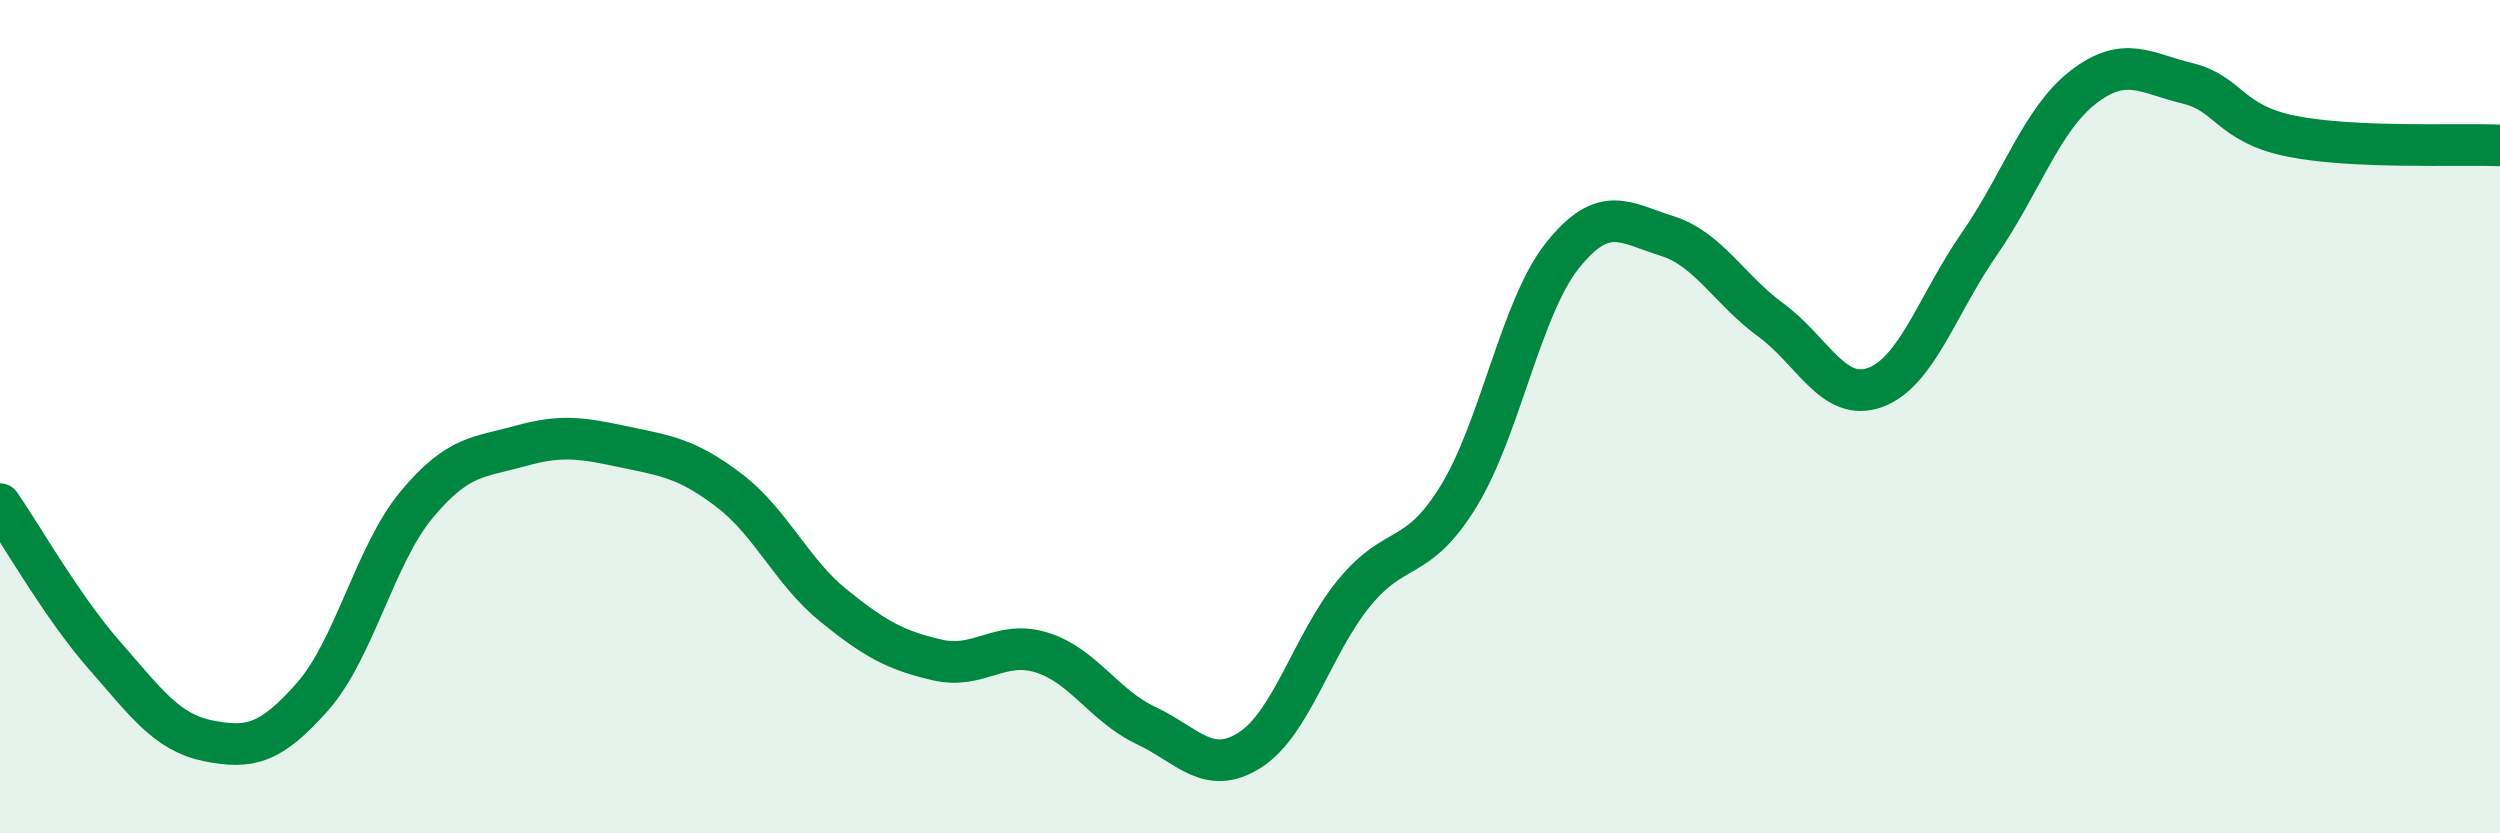
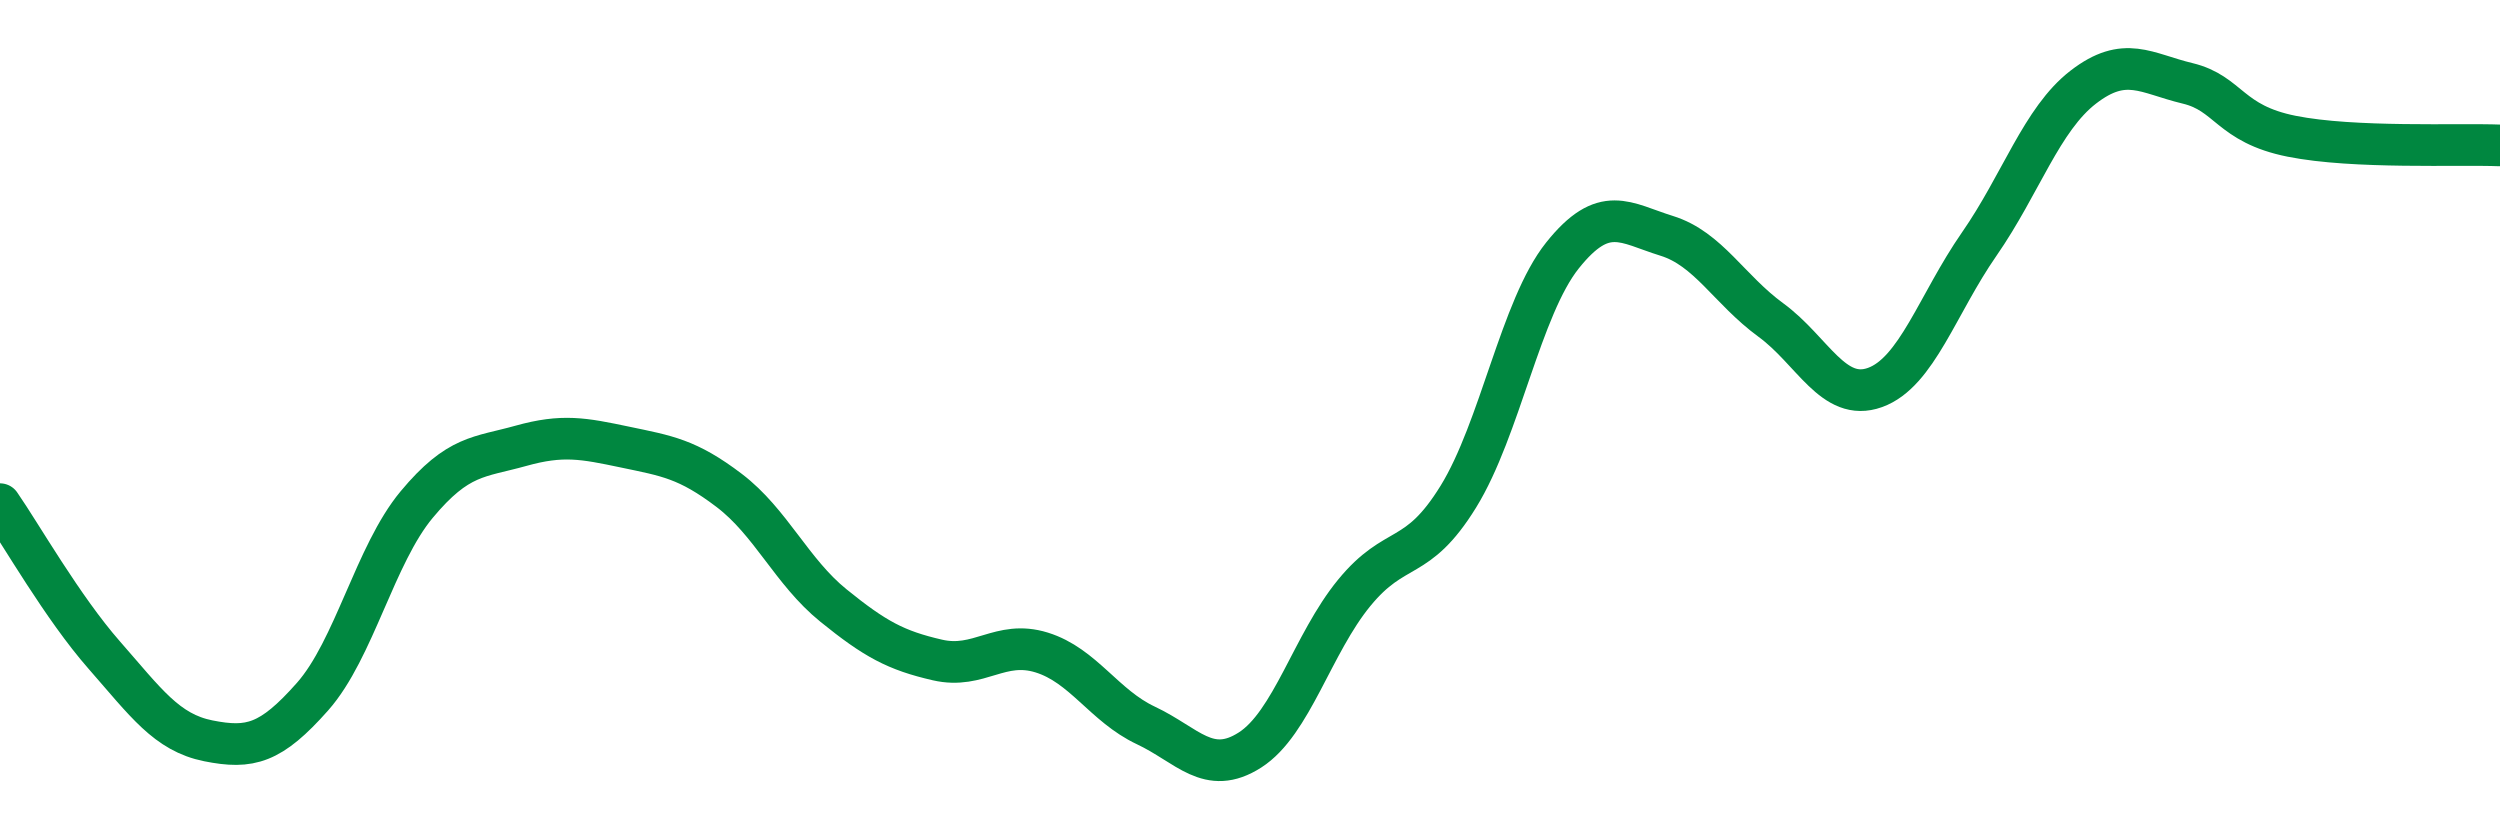
<svg xmlns="http://www.w3.org/2000/svg" width="60" height="20" viewBox="0 0 60 20">
-   <path d="M 0,12.1 C 0.5,12.82 1.5,14.58 2.5,15.72 C 3.5,16.86 4,17.58 5,17.78 C 6,17.98 6.5,17.85 7.5,16.72 C 8.5,15.59 9,13.31 10,12.11 C 11,10.91 11.5,10.98 12.5,10.7 C 13.5,10.42 14,10.52 15,10.73 C 16,10.94 16.5,11.01 17.5,11.77 C 18.5,12.53 19,13.72 20,14.53 C 21,15.34 21.5,15.61 22.5,15.84 C 23.5,16.07 24,15.35 25,15.66 C 26,15.97 26.5,16.94 27.5,17.41 C 28.5,17.88 29,18.64 30,18 C 31,17.36 31.5,15.45 32.5,14.23 C 33.5,13.01 34,13.54 35,11.92 C 36,10.3 36.5,7.38 37.5,6.13 C 38.5,4.88 39,5.35 40,5.66 C 41,5.97 41.5,6.95 42.5,7.68 C 43.5,8.41 44,9.66 45,9.3 C 46,8.94 46.5,7.3 47.5,5.86 C 48.5,4.42 49,2.86 50,2.09 C 51,1.32 51.5,1.76 52.5,2 C 53.5,2.24 53.5,2.97 55,3.27 C 56.5,3.57 59,3.45 60,3.49L60 20L0 20Z" fill="#008740" opacity="0.1" stroke-linecap="round" stroke-linejoin="round" />
  <path d="M 0,12.1 C 0.5,12.82 1.5,14.58 2.5,15.72 C 3.5,16.86 4,17.58 5,17.78 C 6,17.98 6.5,17.85 7.5,16.72 C 8.5,15.59 9,13.31 10,12.11 C 11,10.91 11.5,10.98 12.5,10.7 C 13.5,10.42 14,10.52 15,10.73 C 16,10.94 16.5,11.01 17.5,11.77 C 18.5,12.53 19,13.72 20,14.53 C 21,15.34 21.5,15.61 22.5,15.84 C 23.5,16.07 24,15.35 25,15.66 C 26,15.97 26.5,16.94 27.5,17.41 C 28.5,17.88 29,18.64 30,18 C 31,17.36 31.5,15.45 32.5,14.23 C 33.5,13.01 34,13.54 35,11.92 C 36,10.3 36.5,7.38 37.5,6.13 C 38.5,4.88 39,5.35 40,5.66 C 41,5.97 41.5,6.95 42.5,7.68 C 43.5,8.41 44,9.66 45,9.3 C 46,8.94 46.5,7.3 47.5,5.86 C 48.5,4.42 49,2.86 50,2.09 C 51,1.32 51.5,1.76 52.5,2 C 53.5,2.24 53.5,2.97 55,3.27 C 56.5,3.57 59,3.45 60,3.49" stroke="#008740" stroke-width="1" fill="none" stroke-linecap="round" stroke-linejoin="round" />
</svg>